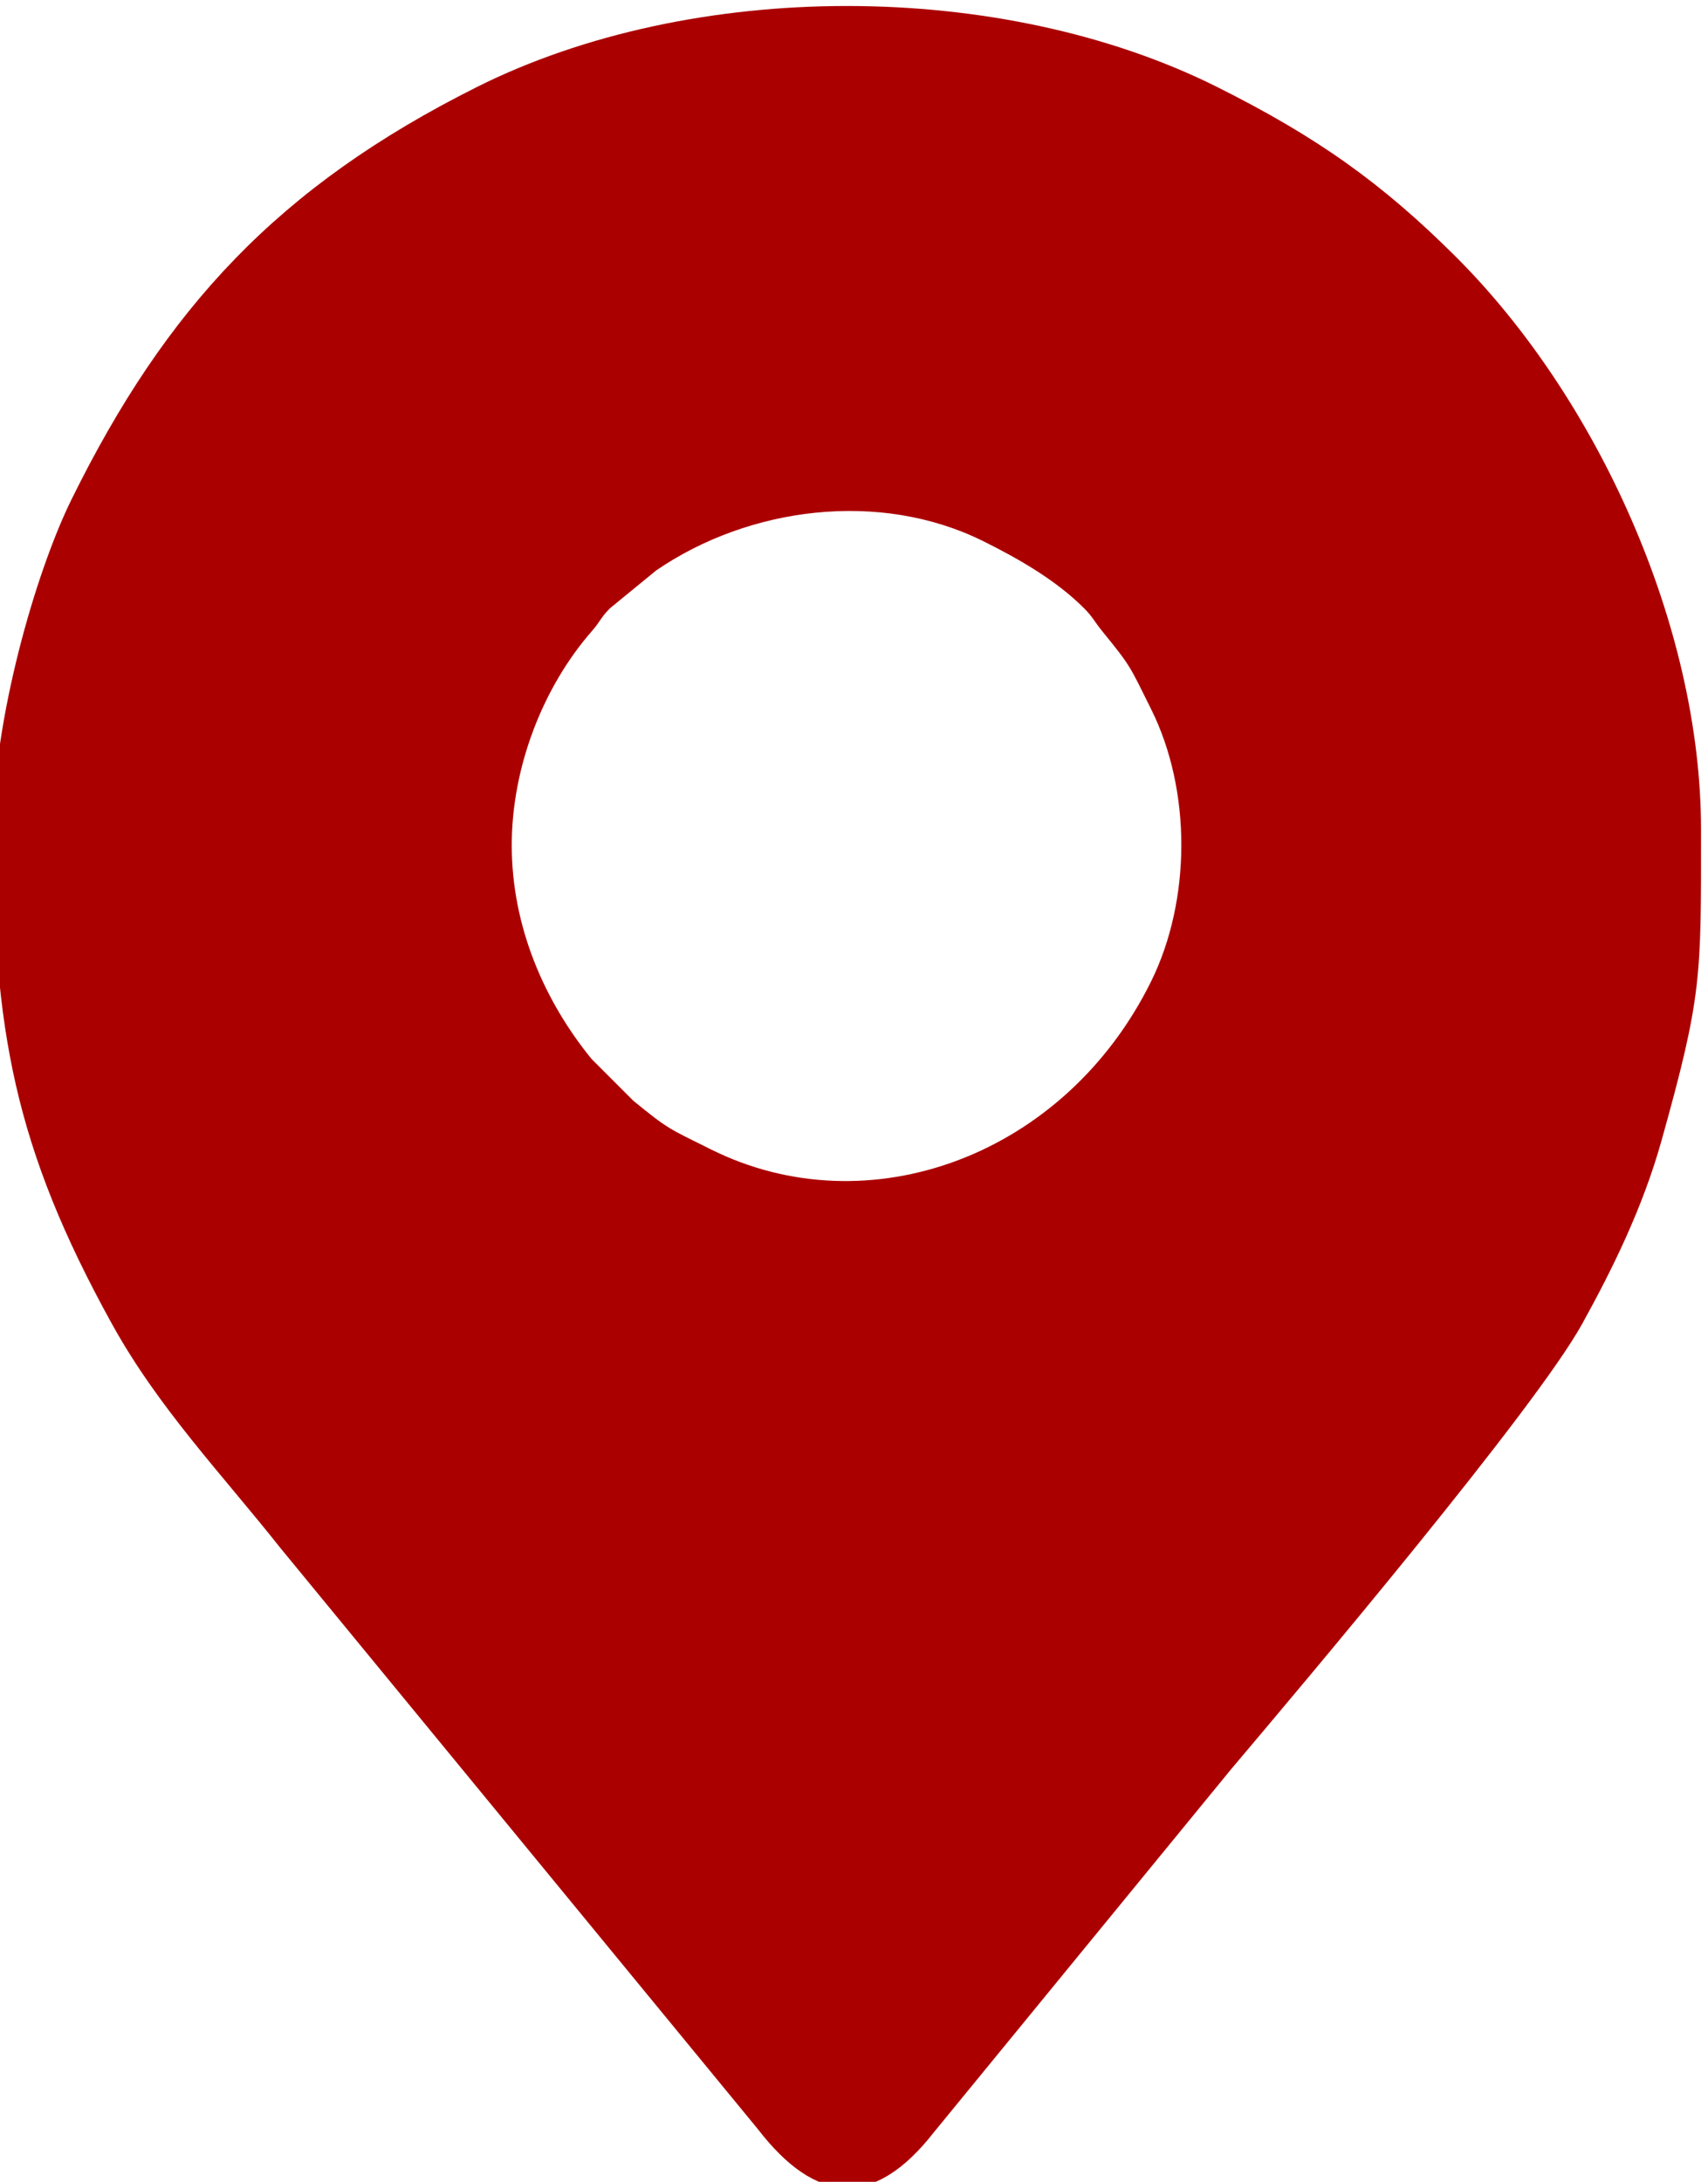
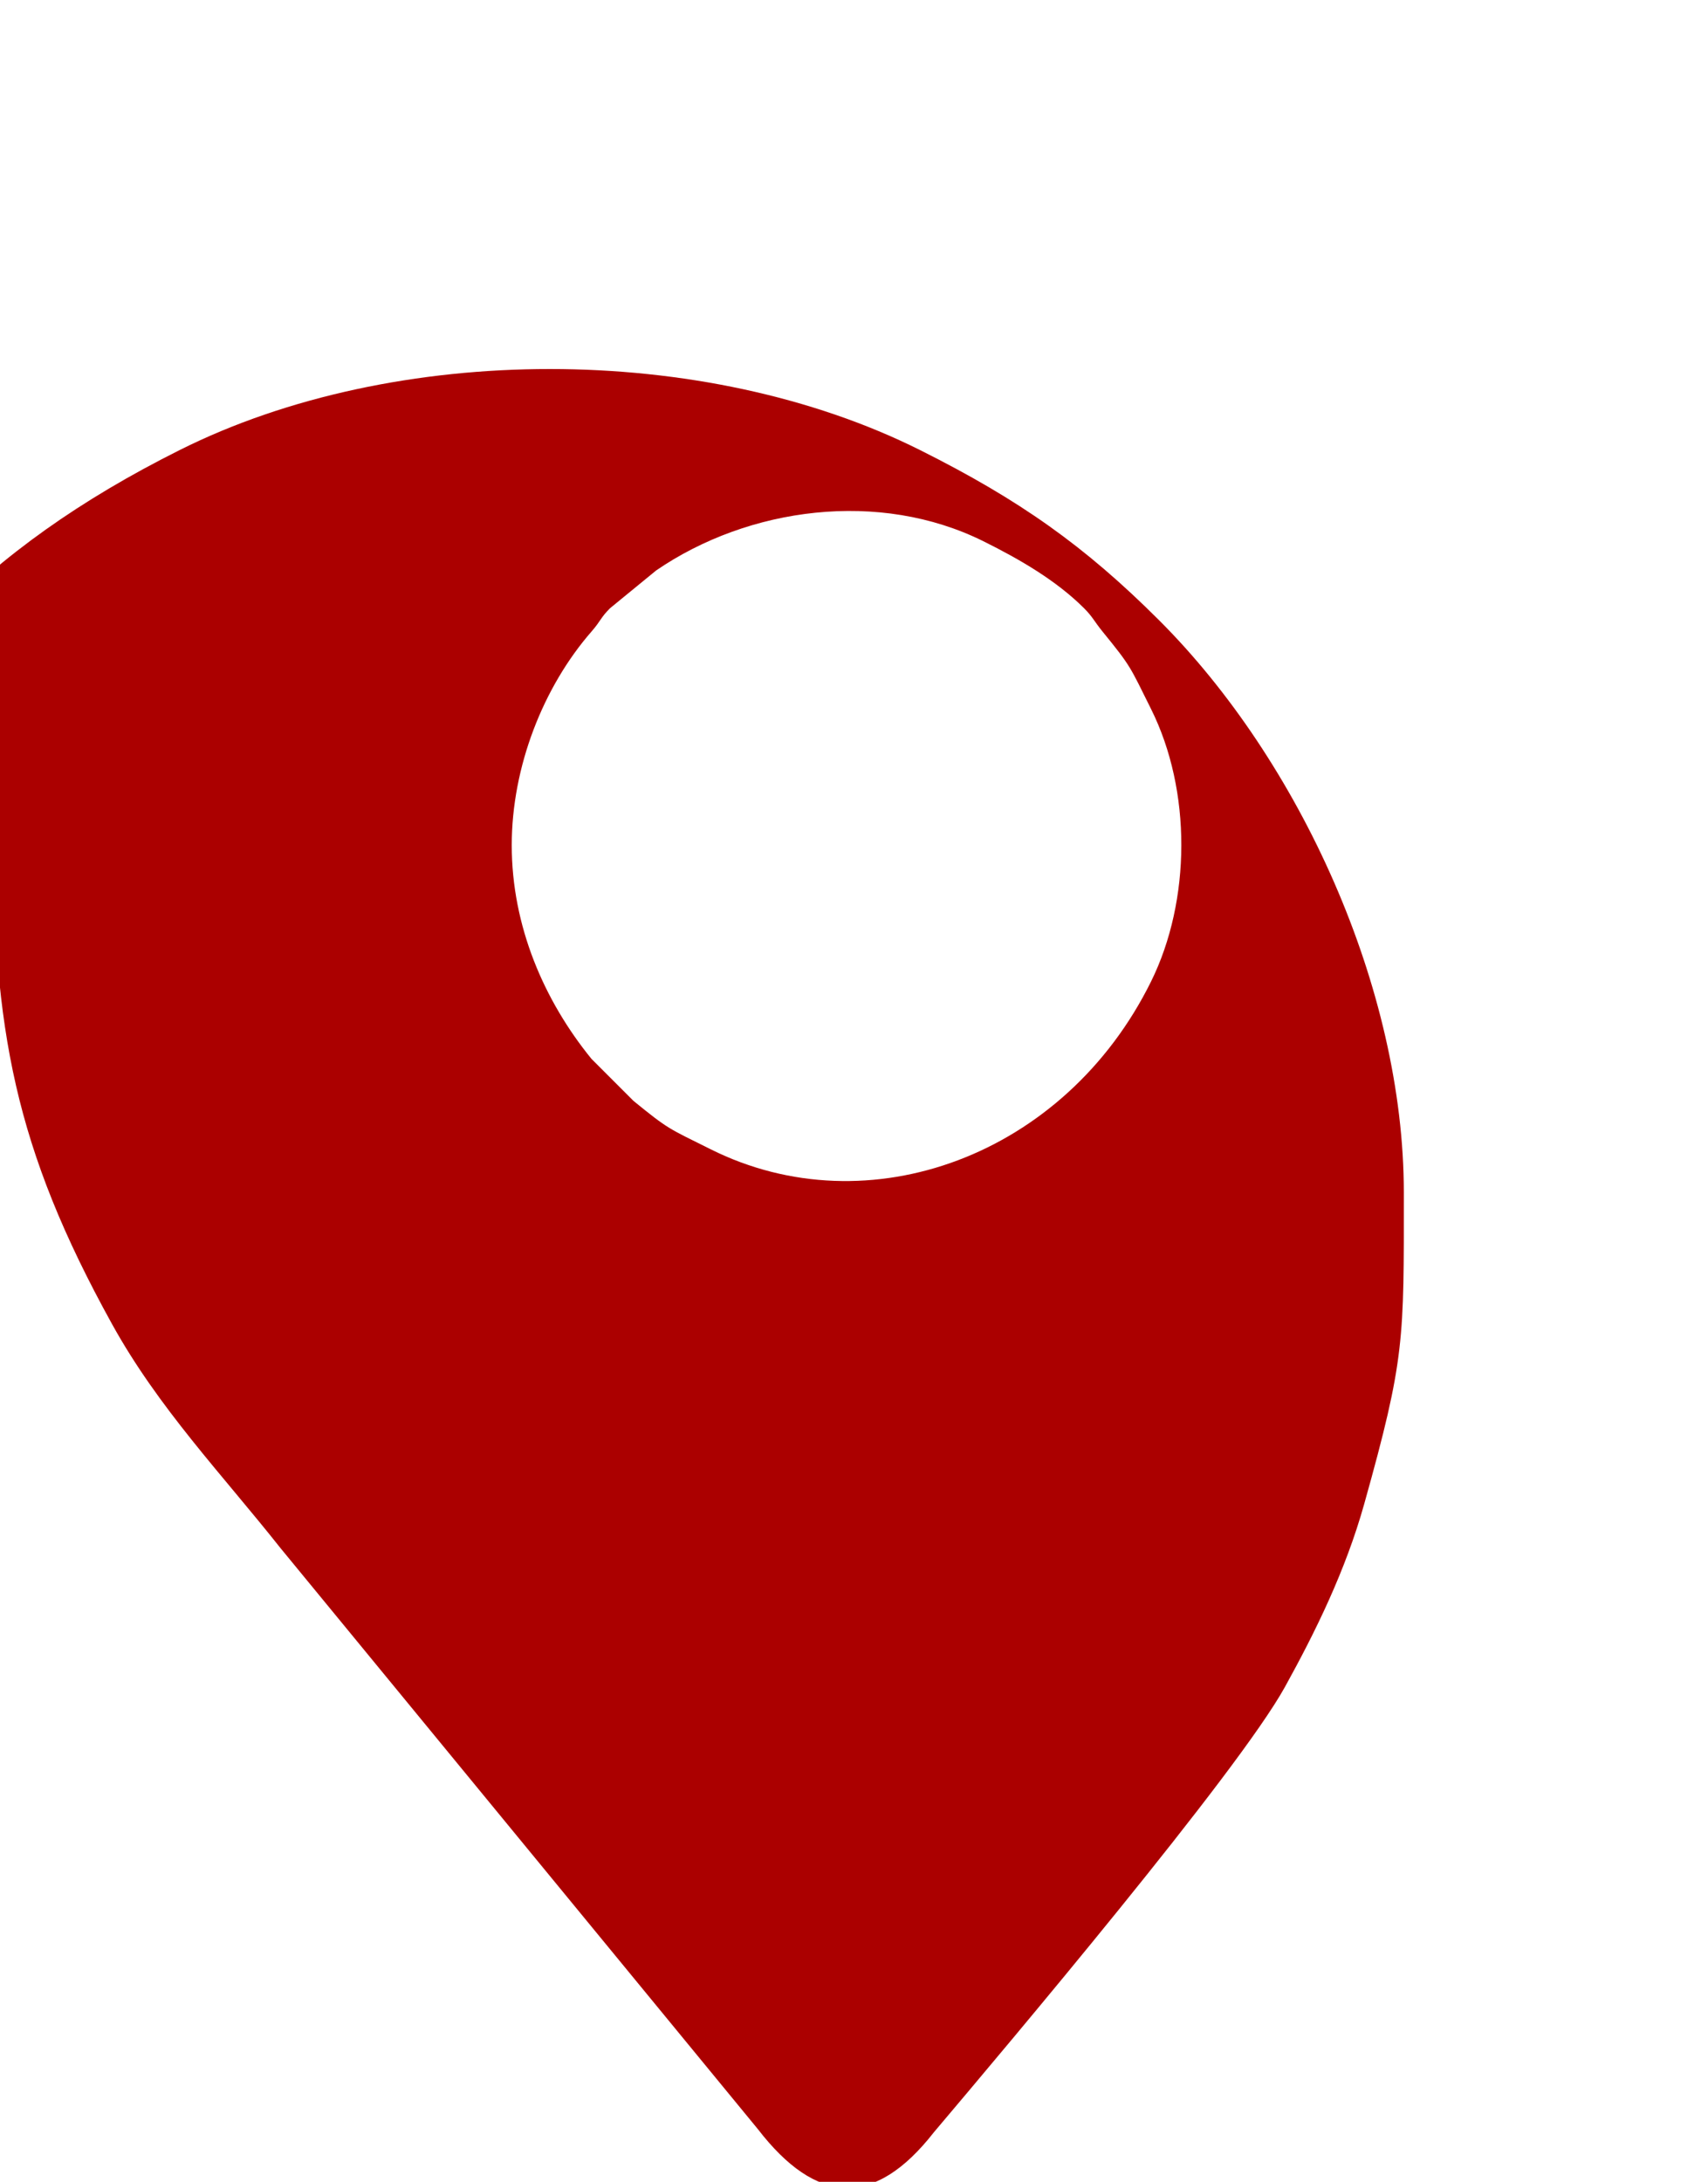
<svg xmlns="http://www.w3.org/2000/svg" xml:space="preserve" width="17.197mm" height="21.962mm" style="shape-rendering:geometricPrecision; text-rendering:geometricPrecision; image-rendering:optimizeQuality; fill-rule:evenodd; clip-rule:evenodd" viewBox="0 0 1719.7 2196.24">
  <defs>
    <style type="text/css">  .fil0 {fill:#AB0000}  </style>
  </defs>
  <g id="Слой_x0020_1">
-     <path class="fil0" d="M515.24 850.86c0,-79.12 31.78,-159.48 80.29,-215.12 9.56,-10.96 8.99,-13.8 18.69,-23.5l46.41 -38c93.25,-63.89 224.98,-81.33 329.46,-29.43 36.03,17.9 73.04,39.17 101.38,67.43 8.65,8.63 10.37,13.37 18.65,23.54 29.16,35.78 27.45,35.11 48.77,77.83 41.02,82.19 40.37,192.83 0,274.49 -86.71,175.41 -284.41,248.1 -443.29,168.81 -42.73,-21.32 -42.05,-19.62 -77.83,-48.77l-42.2 -42.2c-47.63,-58.46 -80.33,-133.49 -80.33,-215.08zm-522.24 -15.83c0,200.92 21.67,320.21 119.64,497.55 46.87,84.85 110.91,151.45 169.81,225.83l480.67 584.9c58.56,75.85 116.87,80.25 177.2,3.03l299.24 -365.43c74.1,-87.68 305.95,-362.27 353.49,-448.33 30.71,-55.59 60.93,-116.92 79.74,-184.02 41.2,-147.06 39.9,-164.69 39.9,-313.53 0,-205.45 -104.72,-434.64 -246.61,-576.31 -74.73,-74.61 -140.6,-121.13 -240.4,-171.06 -217.48,-108.81 -528.27,-108.85 -745.67,0 -199.79,100.02 -312.99,222.45 -407.96,414.96 -36.34,73.64 -79.05,222.58 -79.05,332.41z" />
+     <path class="fil0" d="M515.24 850.86c0,-79.12 31.78,-159.48 80.29,-215.12 9.56,-10.96 8.99,-13.8 18.69,-23.5l46.41 -38c93.25,-63.89 224.98,-81.33 329.46,-29.43 36.03,17.9 73.04,39.17 101.38,67.43 8.65,8.63 10.37,13.37 18.65,23.54 29.16,35.78 27.45,35.11 48.77,77.83 41.02,82.19 40.37,192.83 0,274.49 -86.71,175.41 -284.41,248.1 -443.29,168.81 -42.73,-21.32 -42.05,-19.62 -77.83,-48.77l-42.2 -42.2c-47.63,-58.46 -80.33,-133.49 -80.33,-215.08zm-522.24 -15.83c0,200.92 21.67,320.21 119.64,497.55 46.87,84.85 110.91,151.45 169.81,225.83l480.67 584.9c58.56,75.85 116.87,80.25 177.2,3.03c74.1,-87.68 305.95,-362.27 353.49,-448.33 30.71,-55.59 60.93,-116.92 79.74,-184.02 41.2,-147.06 39.9,-164.69 39.9,-313.53 0,-205.45 -104.72,-434.64 -246.61,-576.31 -74.73,-74.61 -140.6,-121.13 -240.4,-171.06 -217.48,-108.81 -528.27,-108.85 -745.67,0 -199.79,100.02 -312.99,222.45 -407.96,414.96 -36.34,73.64 -79.05,222.58 -79.05,332.41z" />
  </g>
</svg>